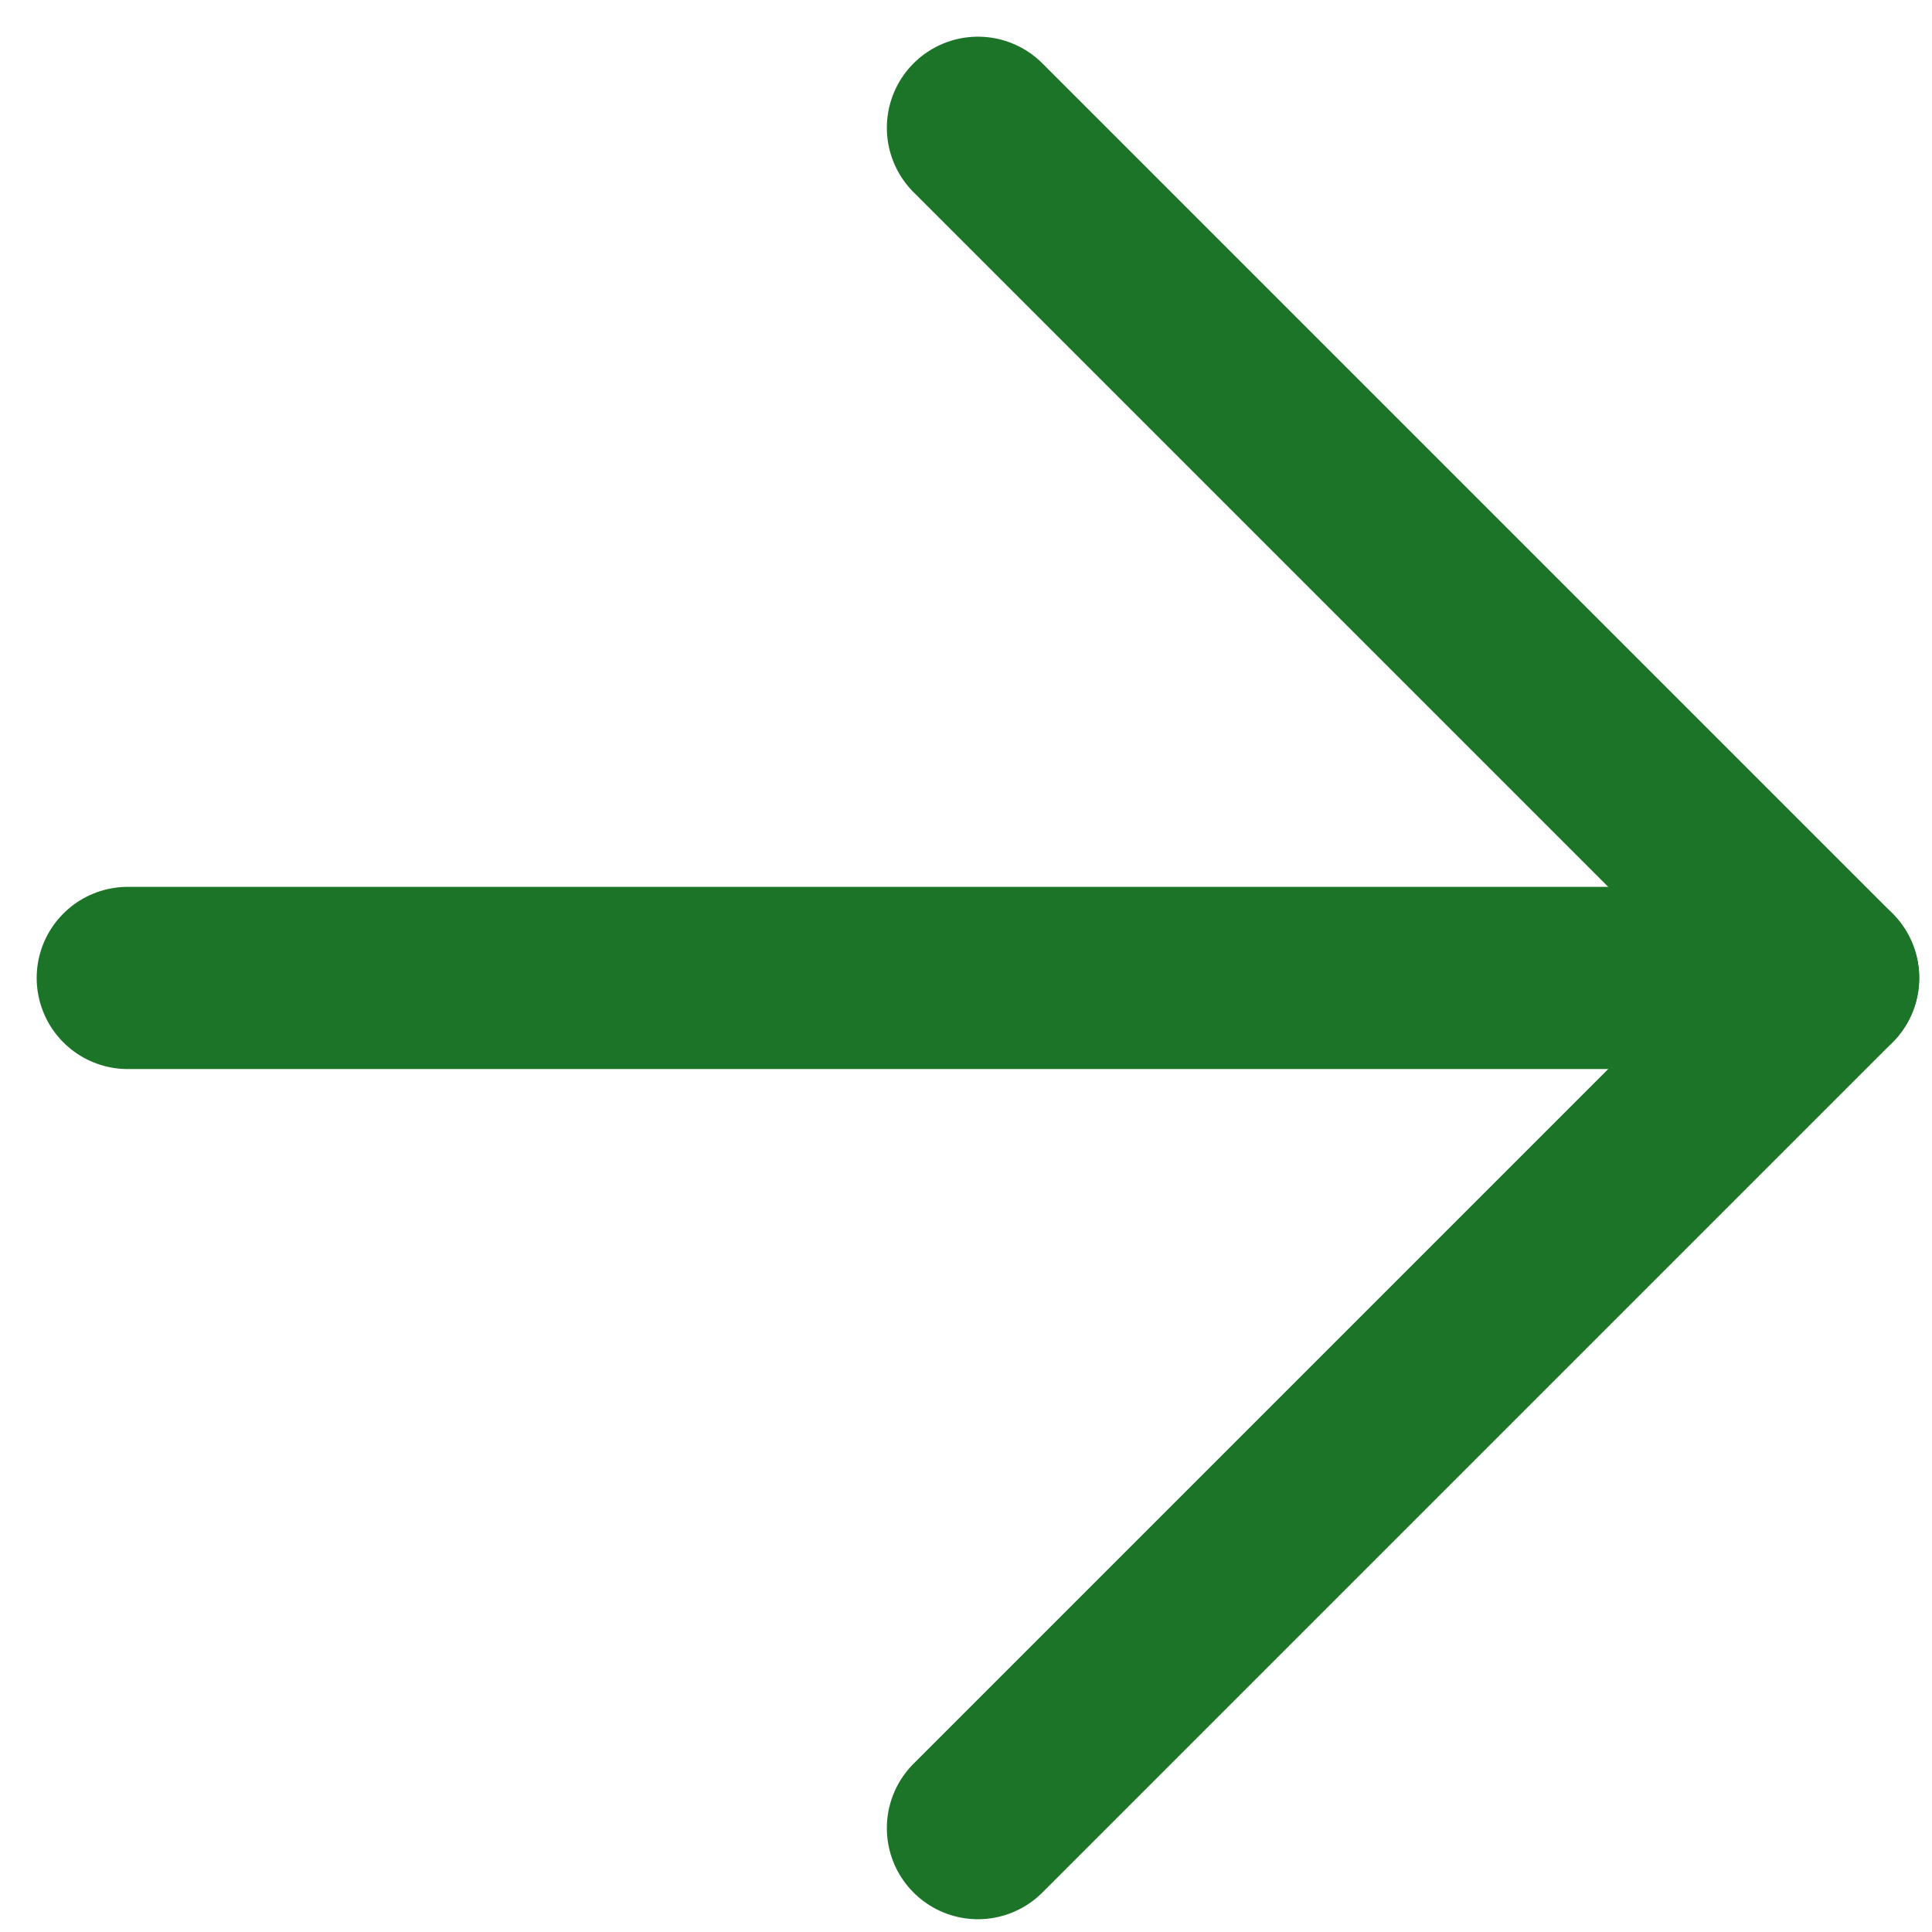
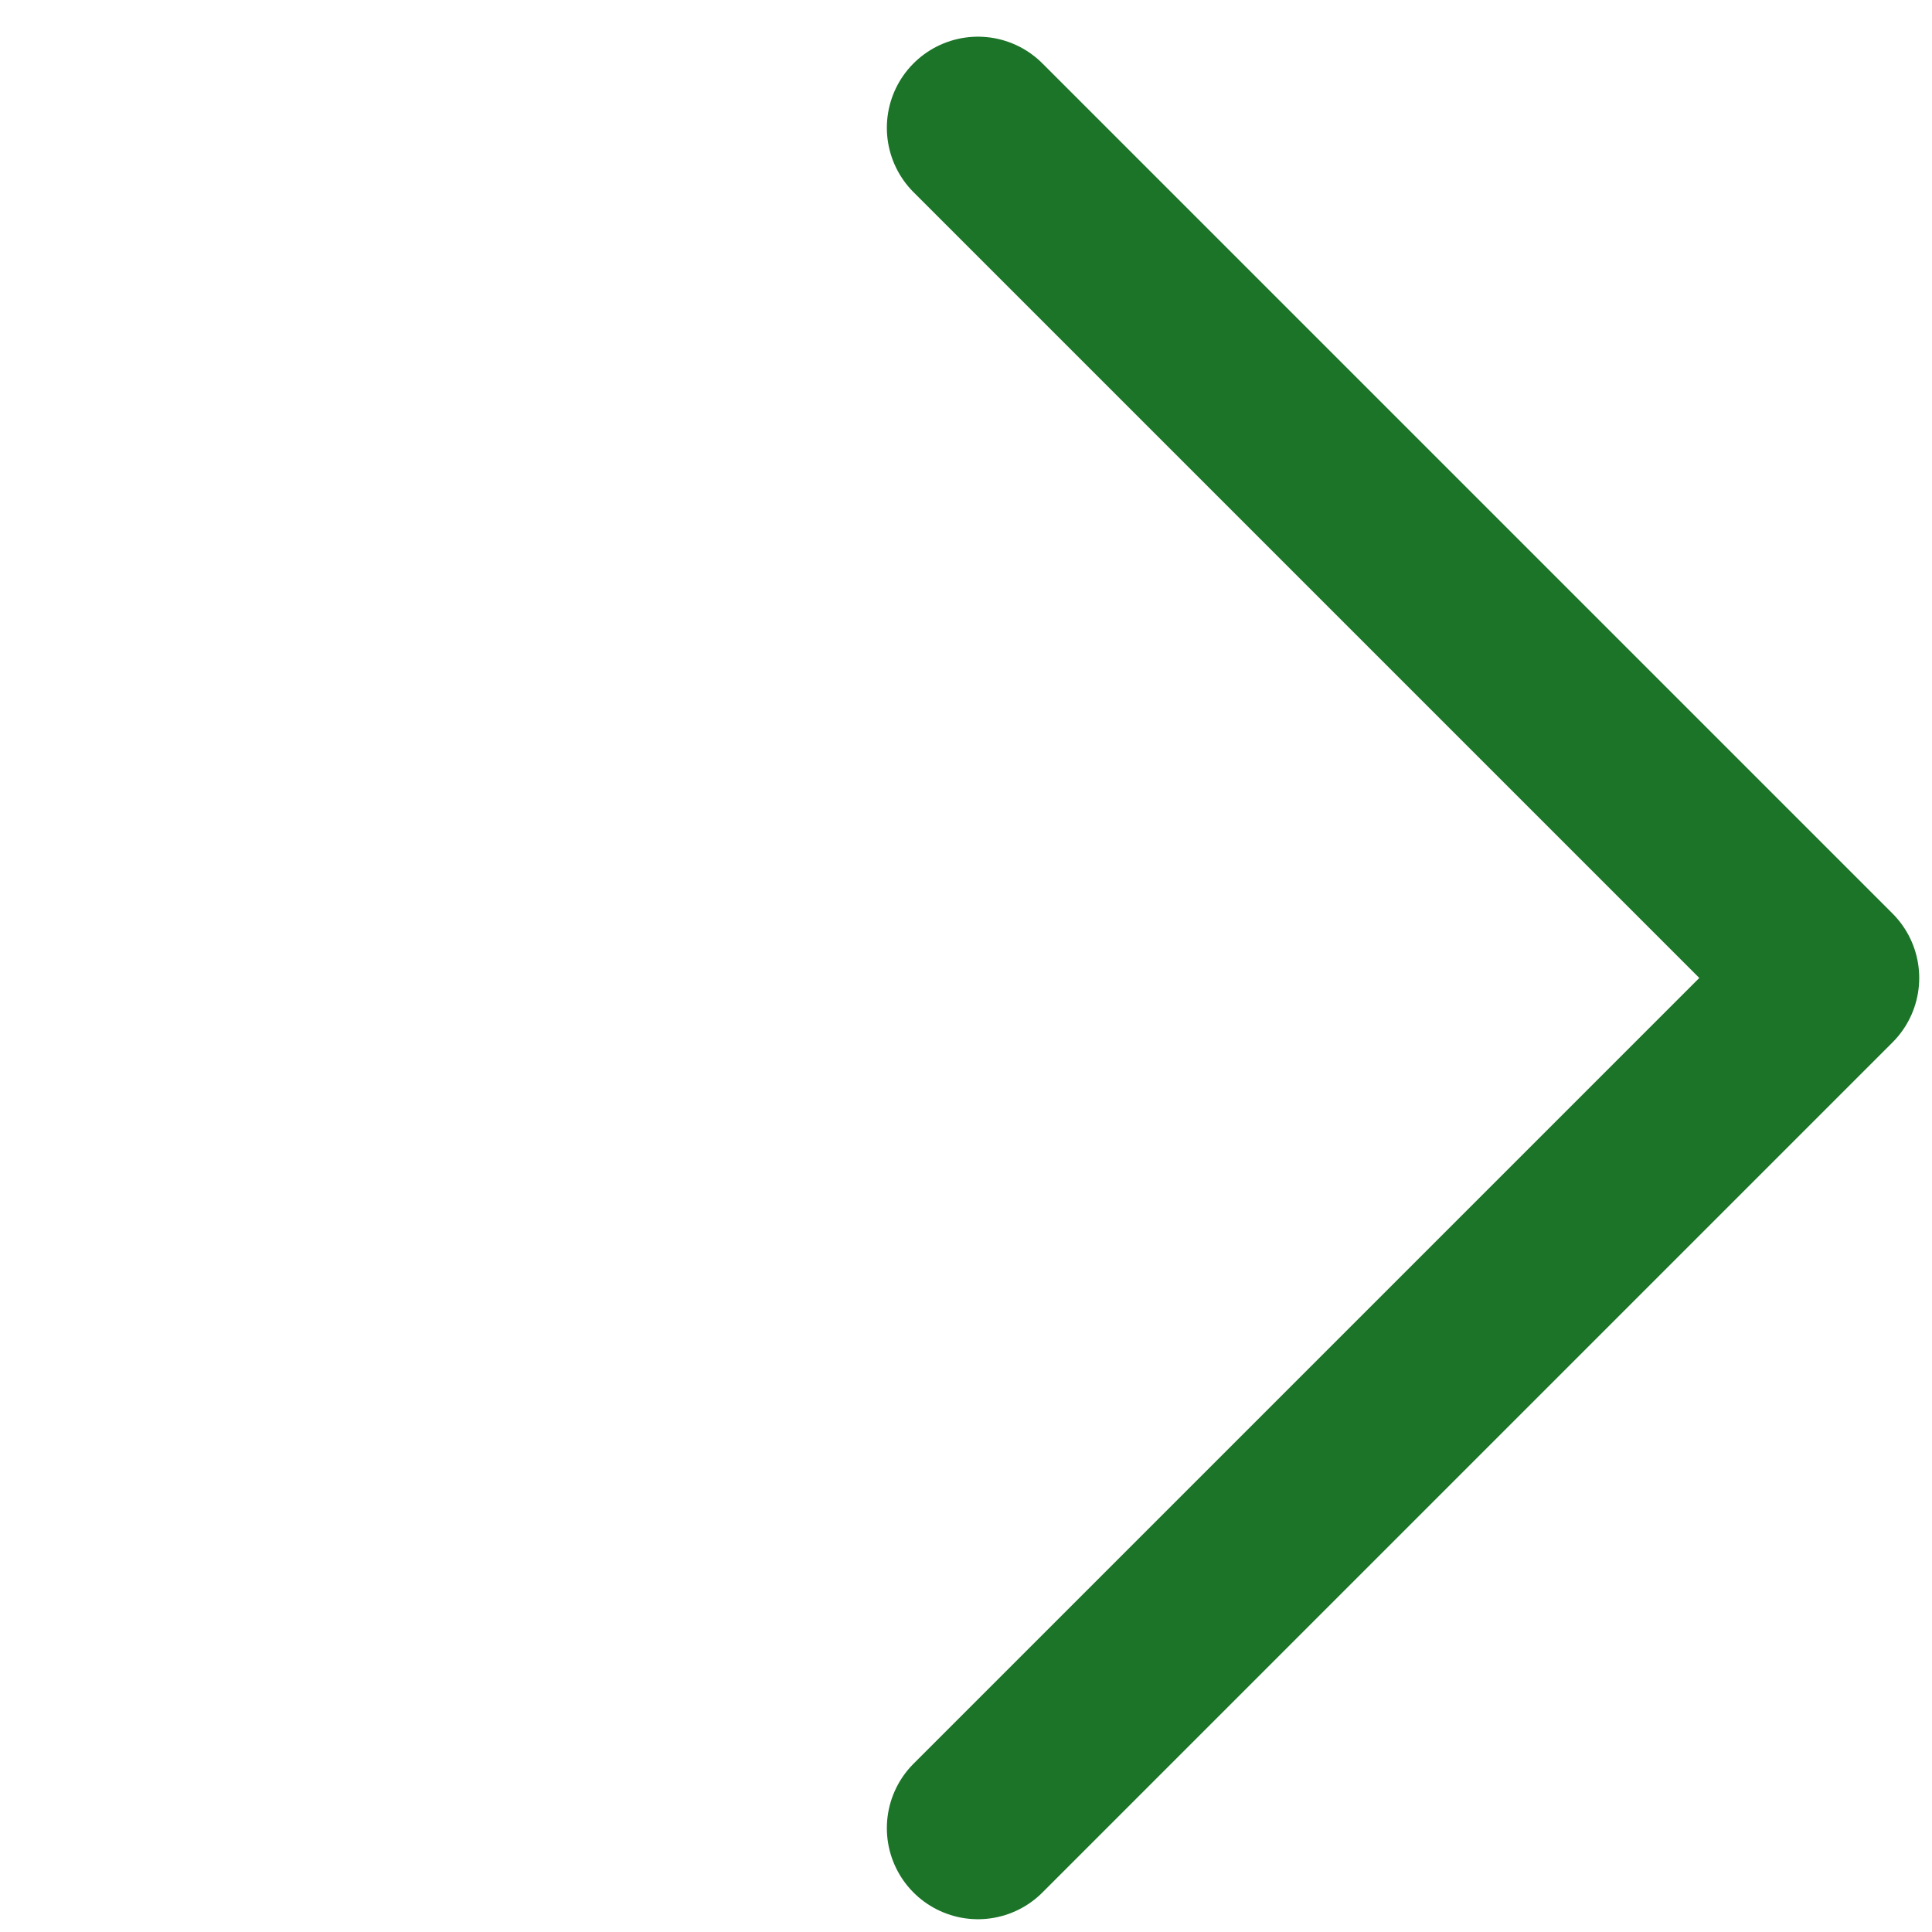
<svg xmlns="http://www.w3.org/2000/svg" width="43" height="43" viewBox="0 0 43 43" fill="none">
  <path d="M21.766 40.688L40.688 21.766L21.766 2.844" stroke="#1B7428" stroke-width="4.055" stroke-linecap="round" stroke-linejoin="round" />
-   <path d="M2.844 21.766H40.688" stroke="#1B7428" stroke-width="4.055" stroke-linecap="round" stroke-linejoin="round" />
</svg>